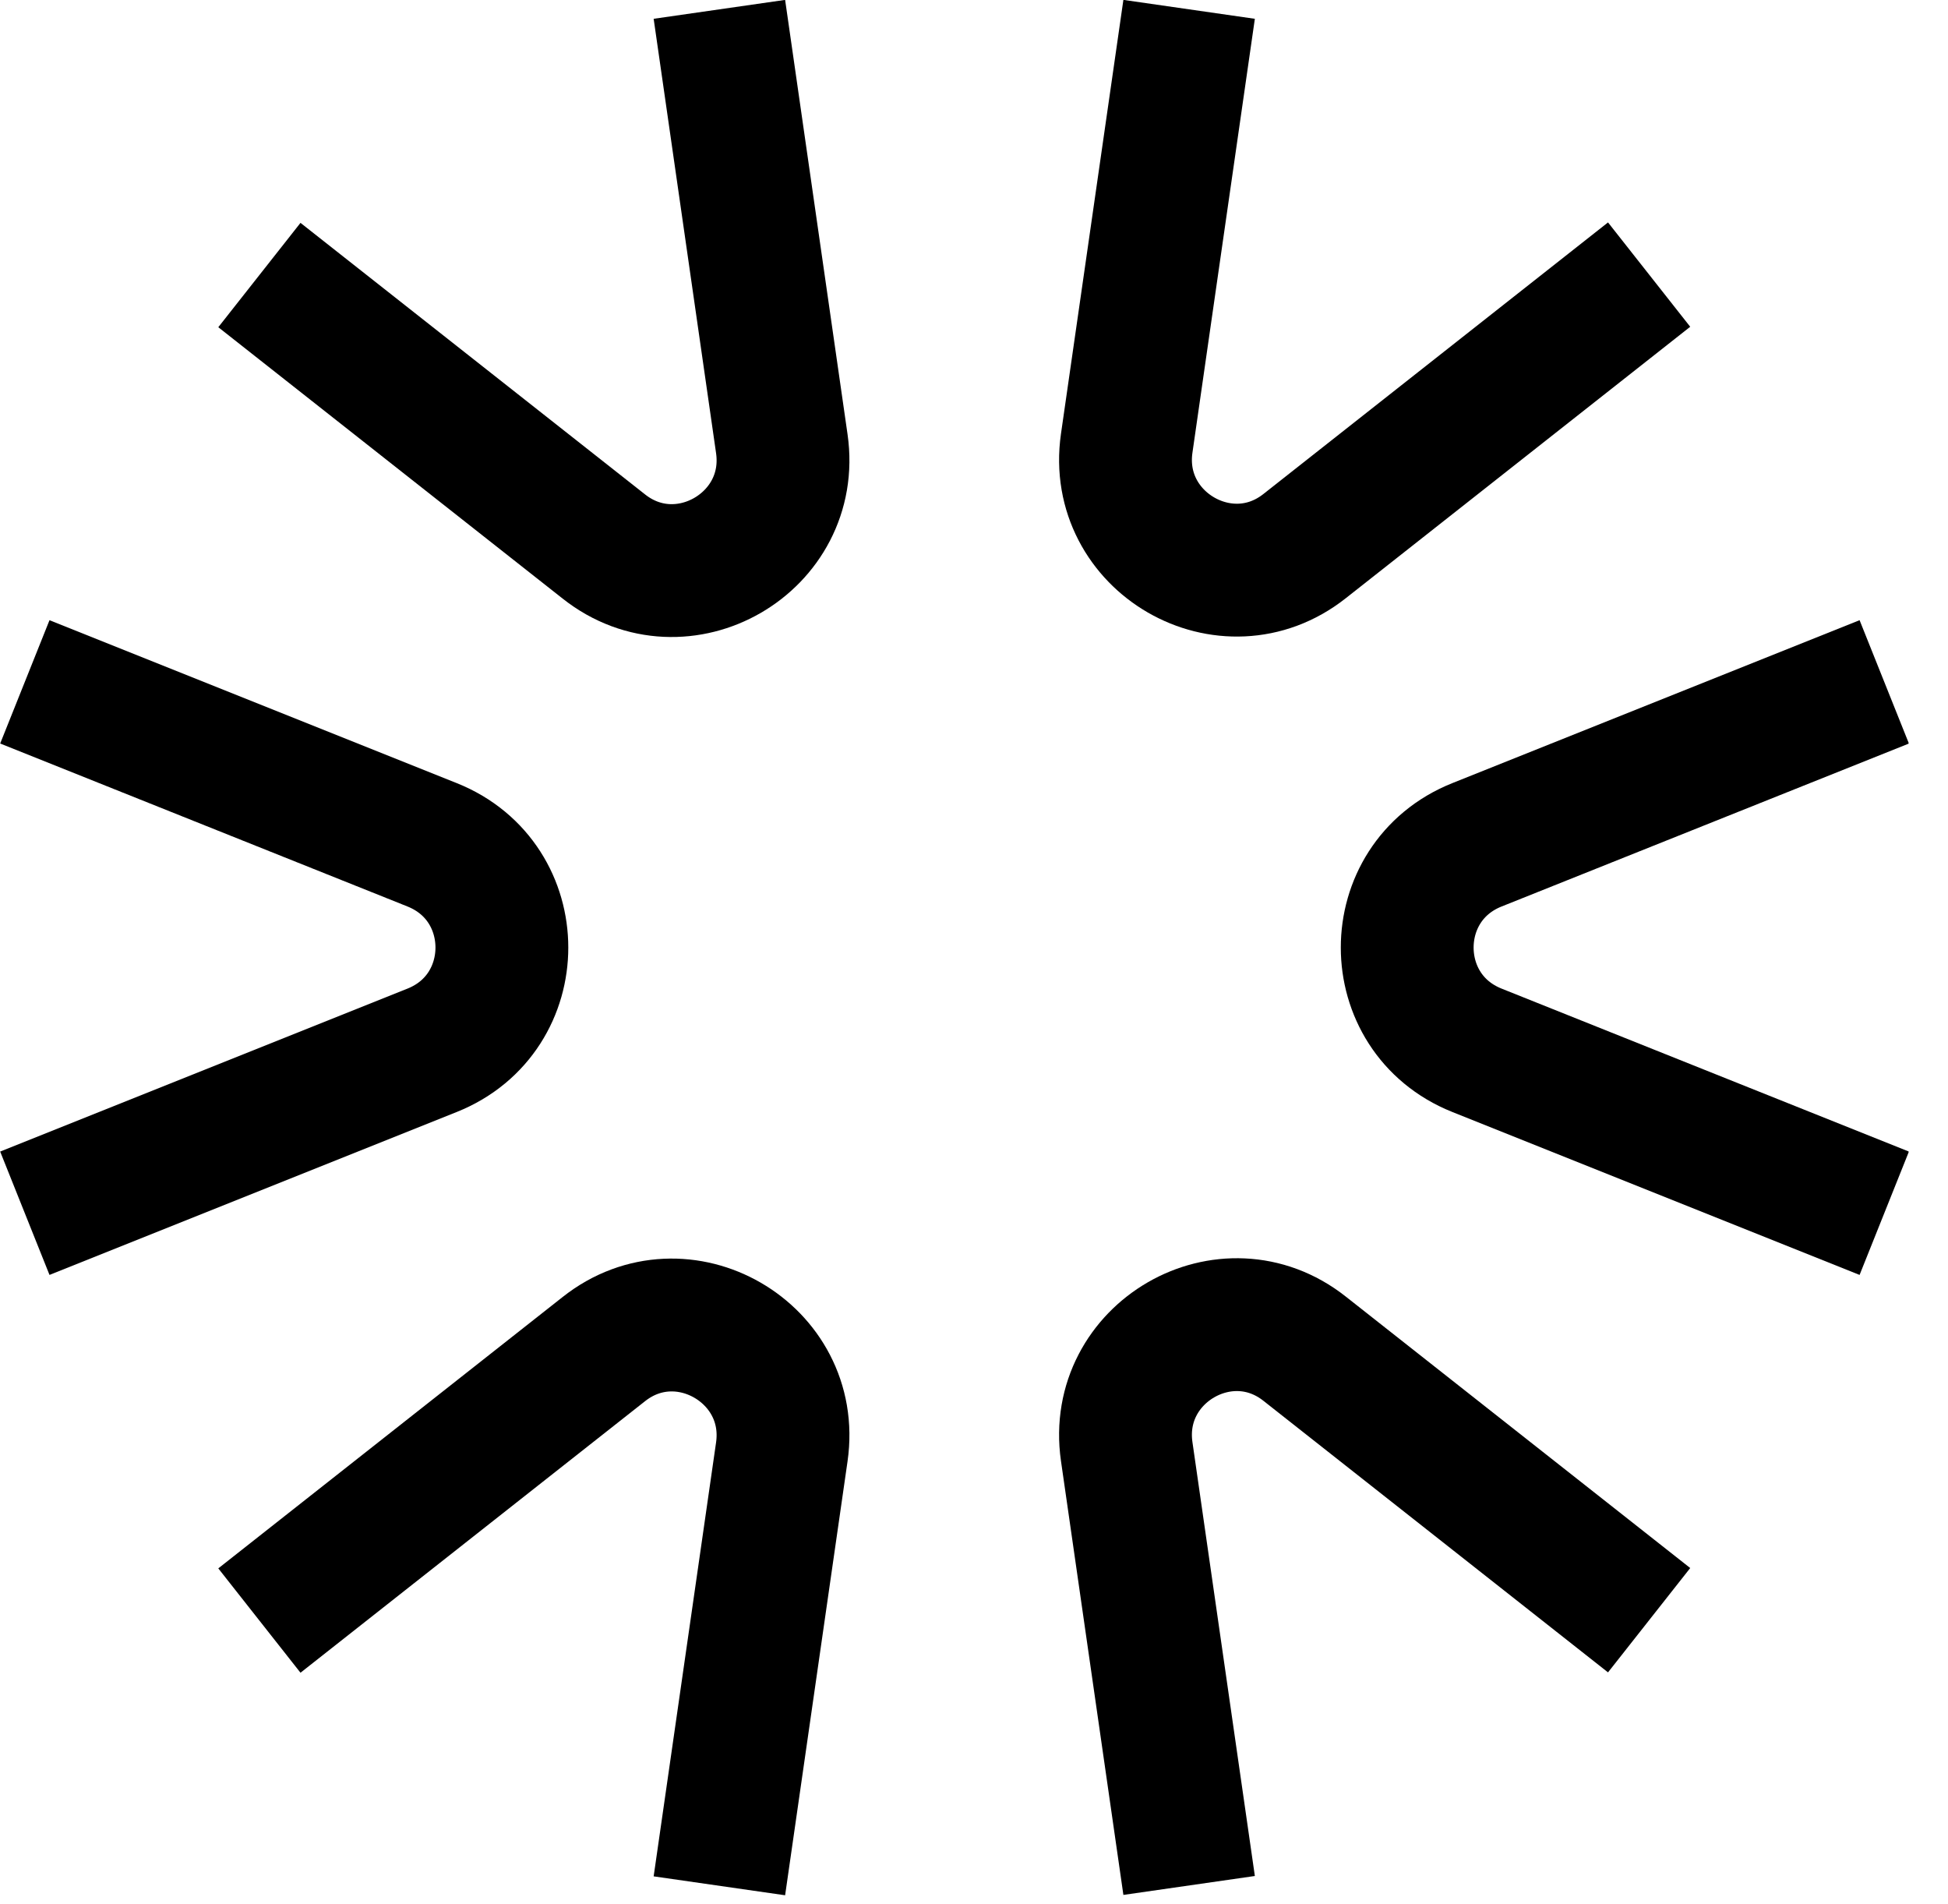
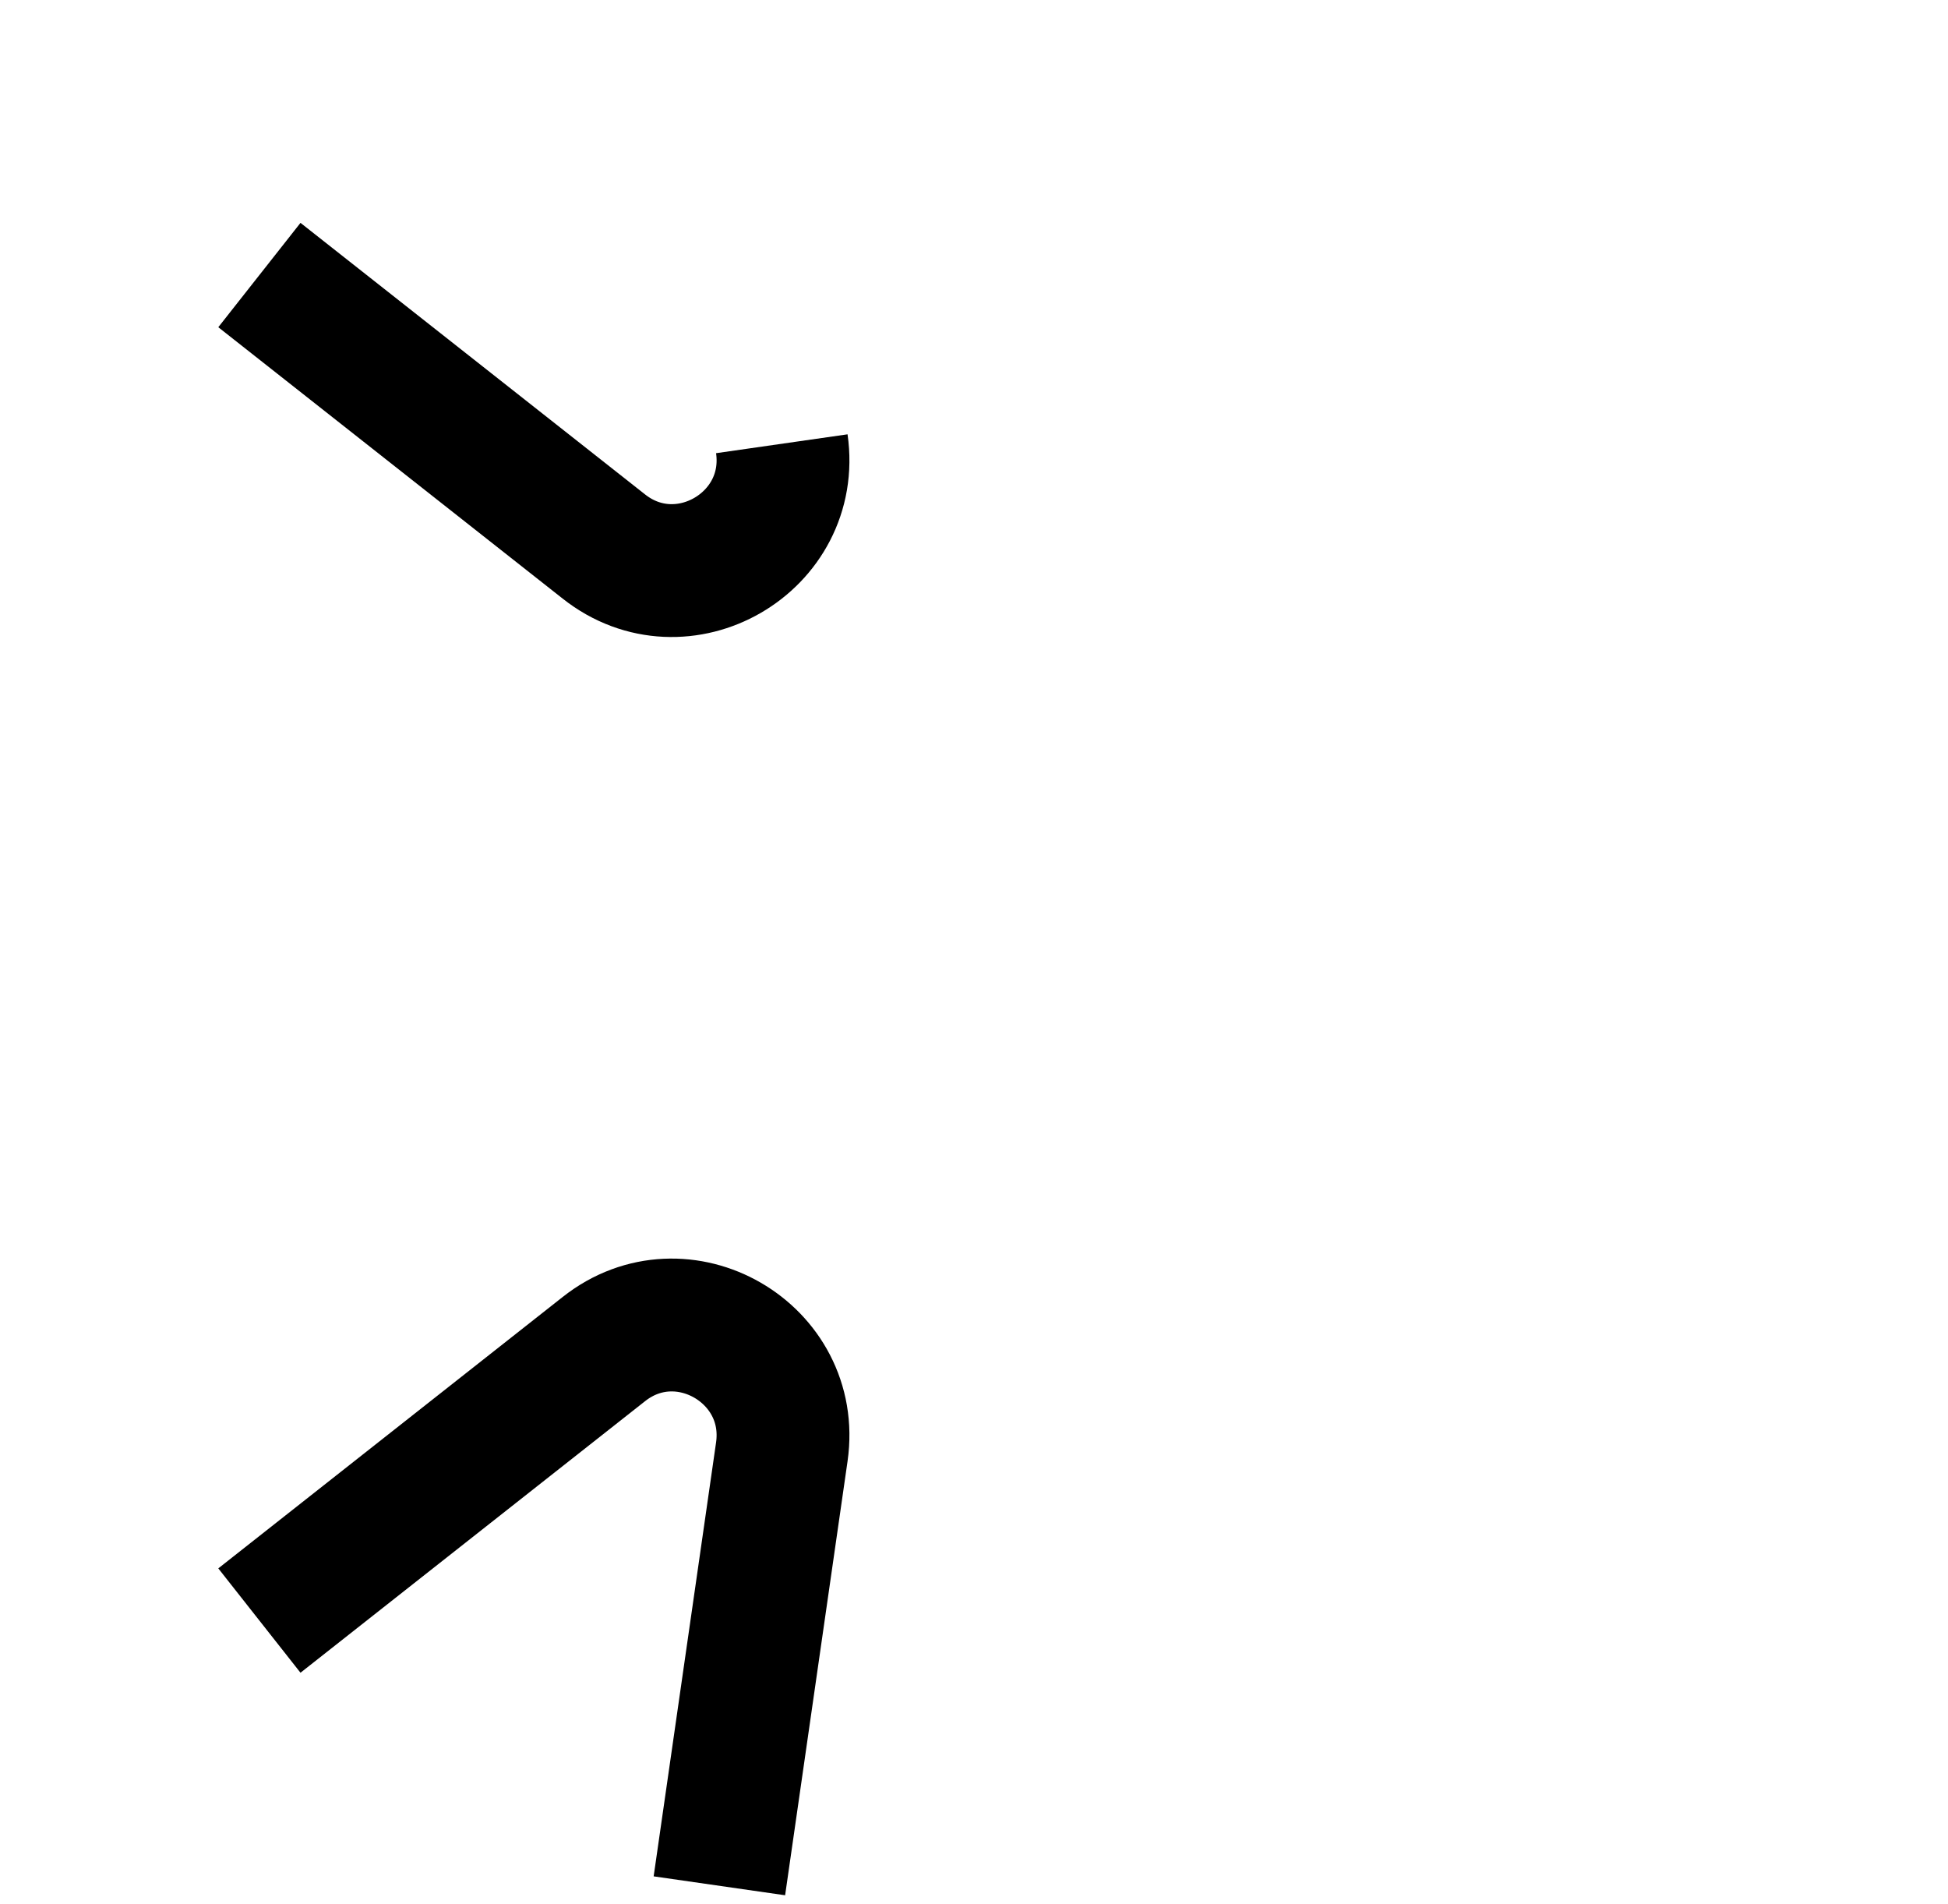
<svg xmlns="http://www.w3.org/2000/svg" width="44" height="43" viewBox="0 0 44 43" fill="none">
  <g clip-path="url(#clip0_10960_2296)">
-     <path d="M0.561 27.398L9.761 23.718C11.861 22.878 11.861 19.918 9.761 19.078L0.561 15.398" stroke="black" stroke-width="3" stroke-miterlimit="10" />
-     <path d="M42.56 15.398L33.36 19.078C31.26 19.918 31.26 22.878 33.36 23.718L42.56 27.398" stroke="black" stroke-width="3" stroke-miterlimit="10" />
    <path d="M16.249 42.586L17.659 32.786C17.979 30.556 15.409 29.066 13.639 30.466L5.859 36.596" stroke="black" stroke-width="3" stroke-miterlimit="10" />
-     <path d="M26.859 0.211L25.449 10.011C25.129 12.241 27.699 13.731 29.469 12.331L37.249 6.201" stroke="black" stroke-width="3" stroke-miterlimit="10" />
-     <path d="M37.249 36.588L29.469 30.458C27.699 29.058 25.129 30.548 25.449 32.778L26.859 42.578" stroke="black" stroke-width="3" stroke-miterlimit="10" />
-     <path d="M5.859 6.211L13.639 12.341C15.409 13.741 17.979 12.251 17.659 10.021L16.249 0.211" stroke="black" stroke-width="3" stroke-miterlimit="10" />
+     <path d="M5.859 6.211L13.639 12.341C15.409 13.741 17.979 12.251 17.659 10.021" stroke="black" stroke-width="3" stroke-miterlimit="10" />
  </g>
  <defs>
    <clipPath id="clip0_10960_2296">
      <rect width="43.11" height="42.8" fill="white" />
    </clipPath>
  </defs>
</svg>